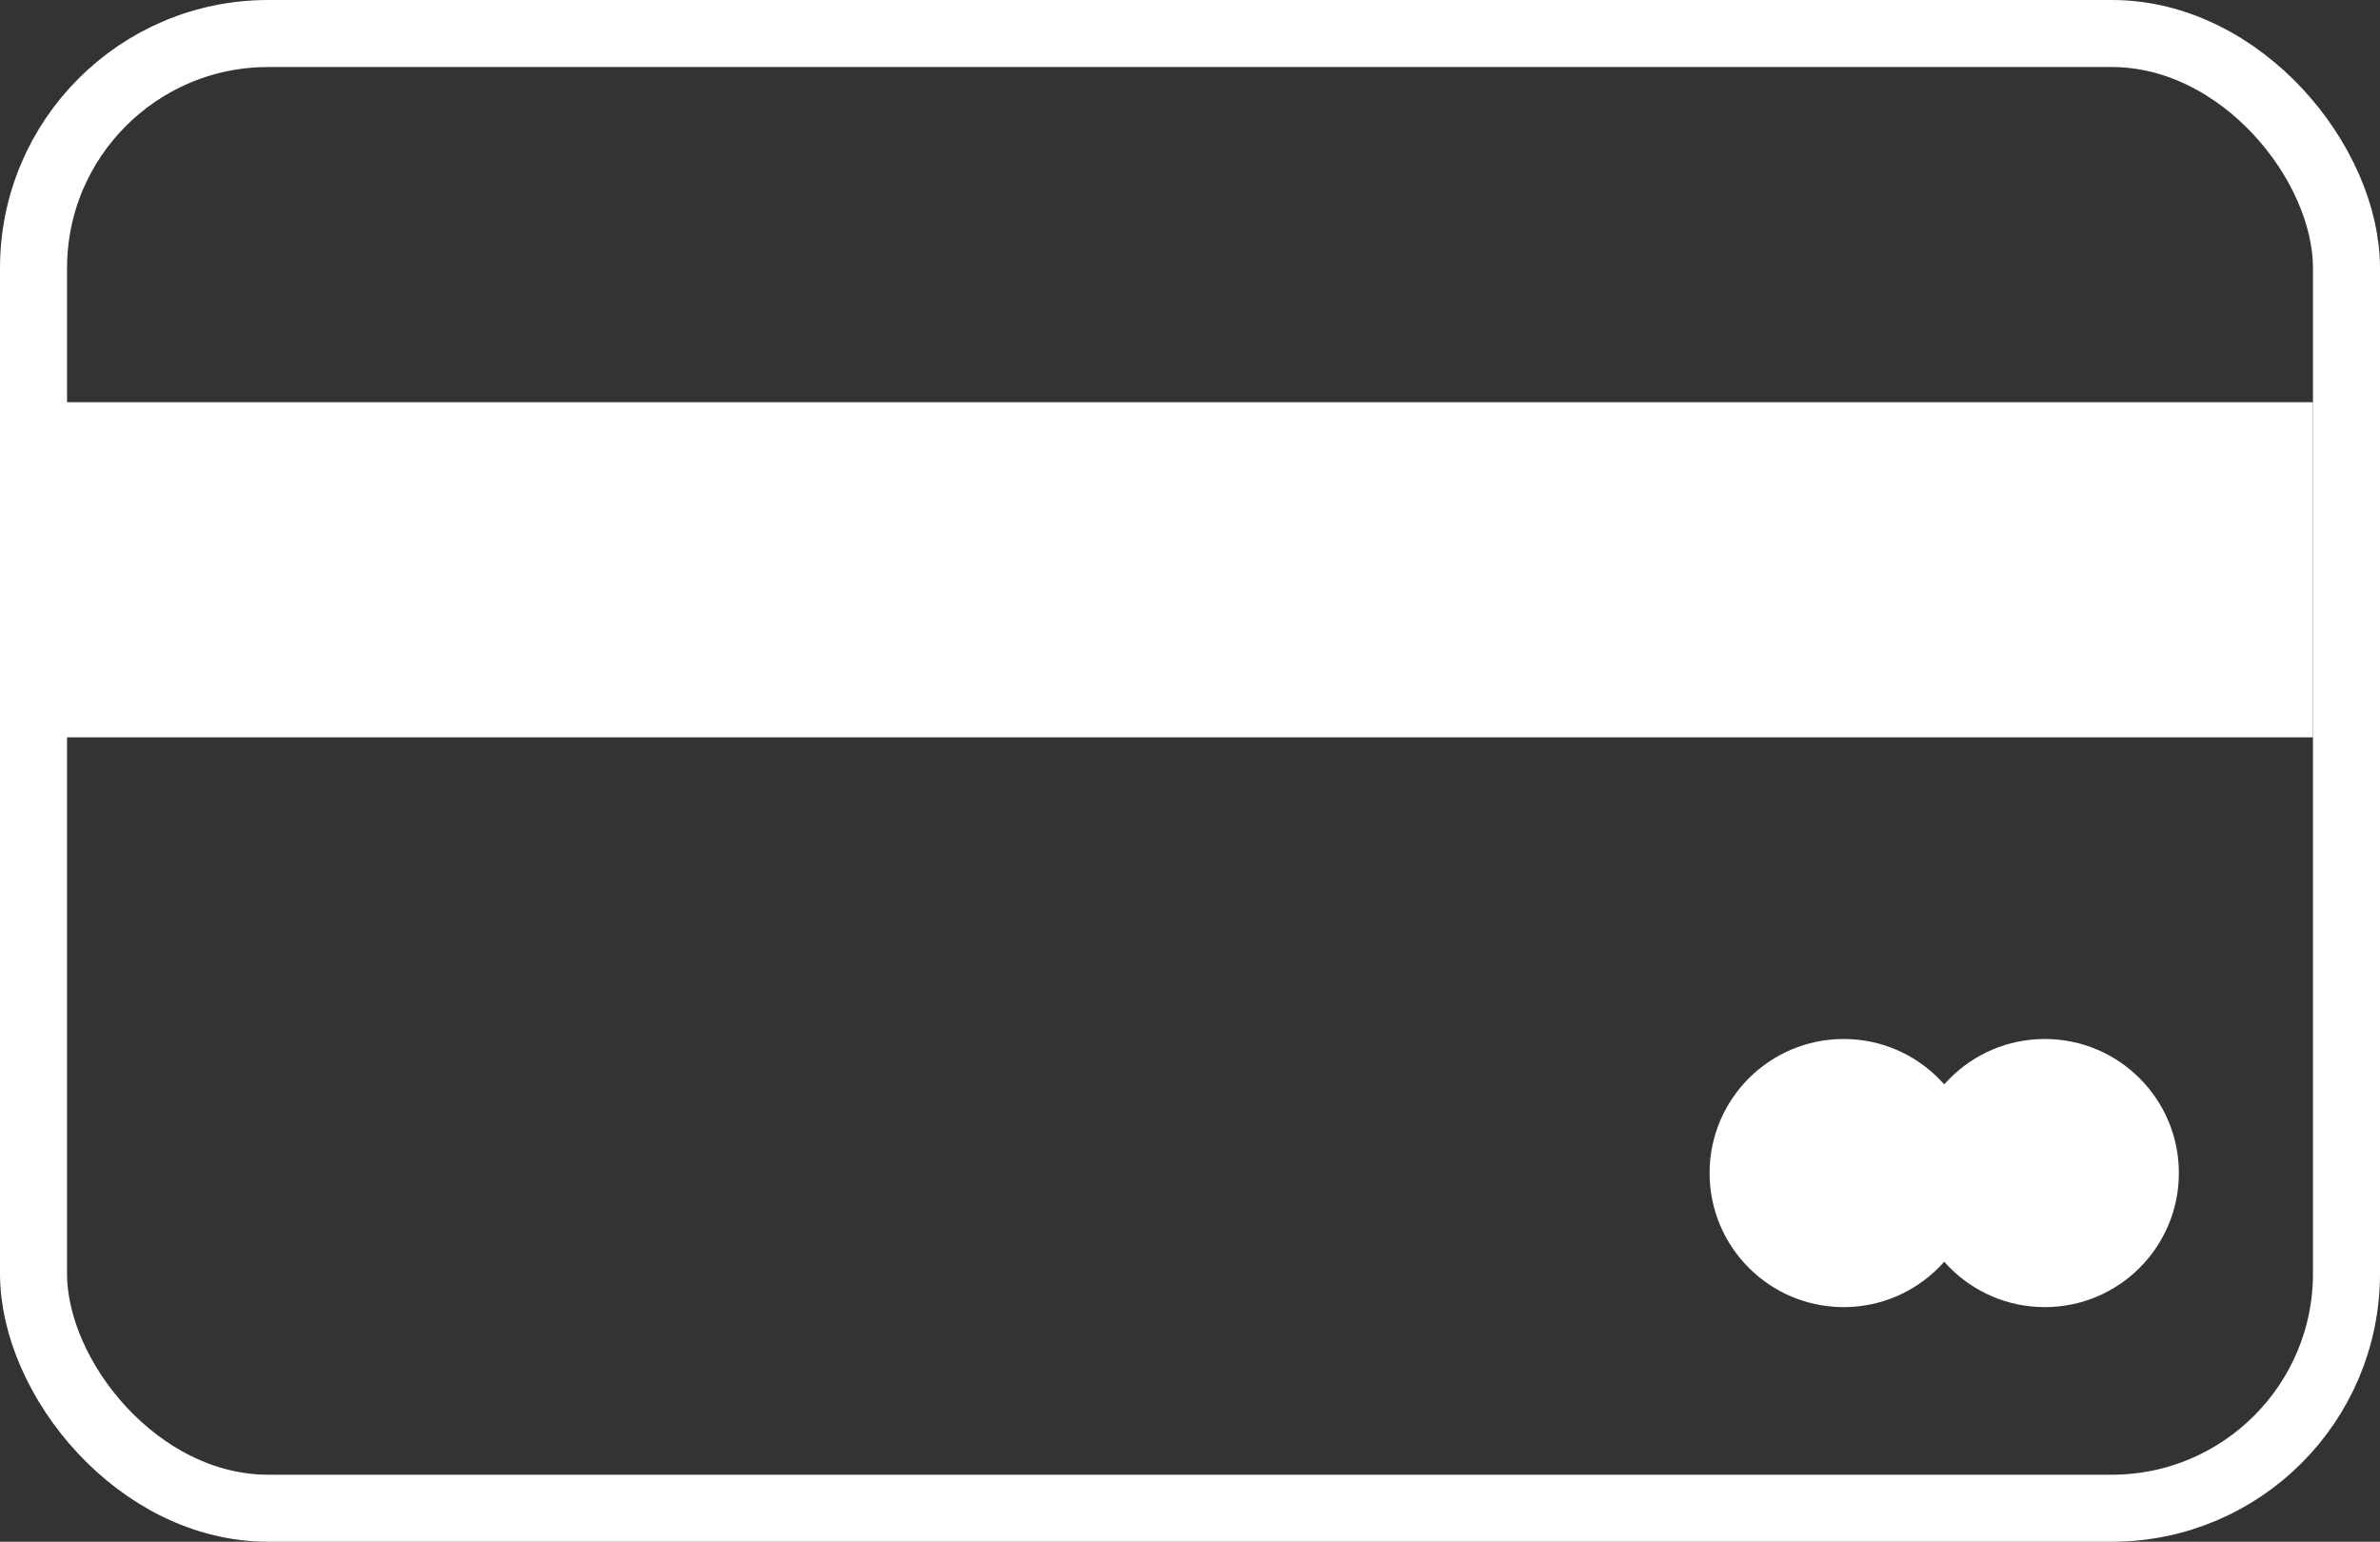
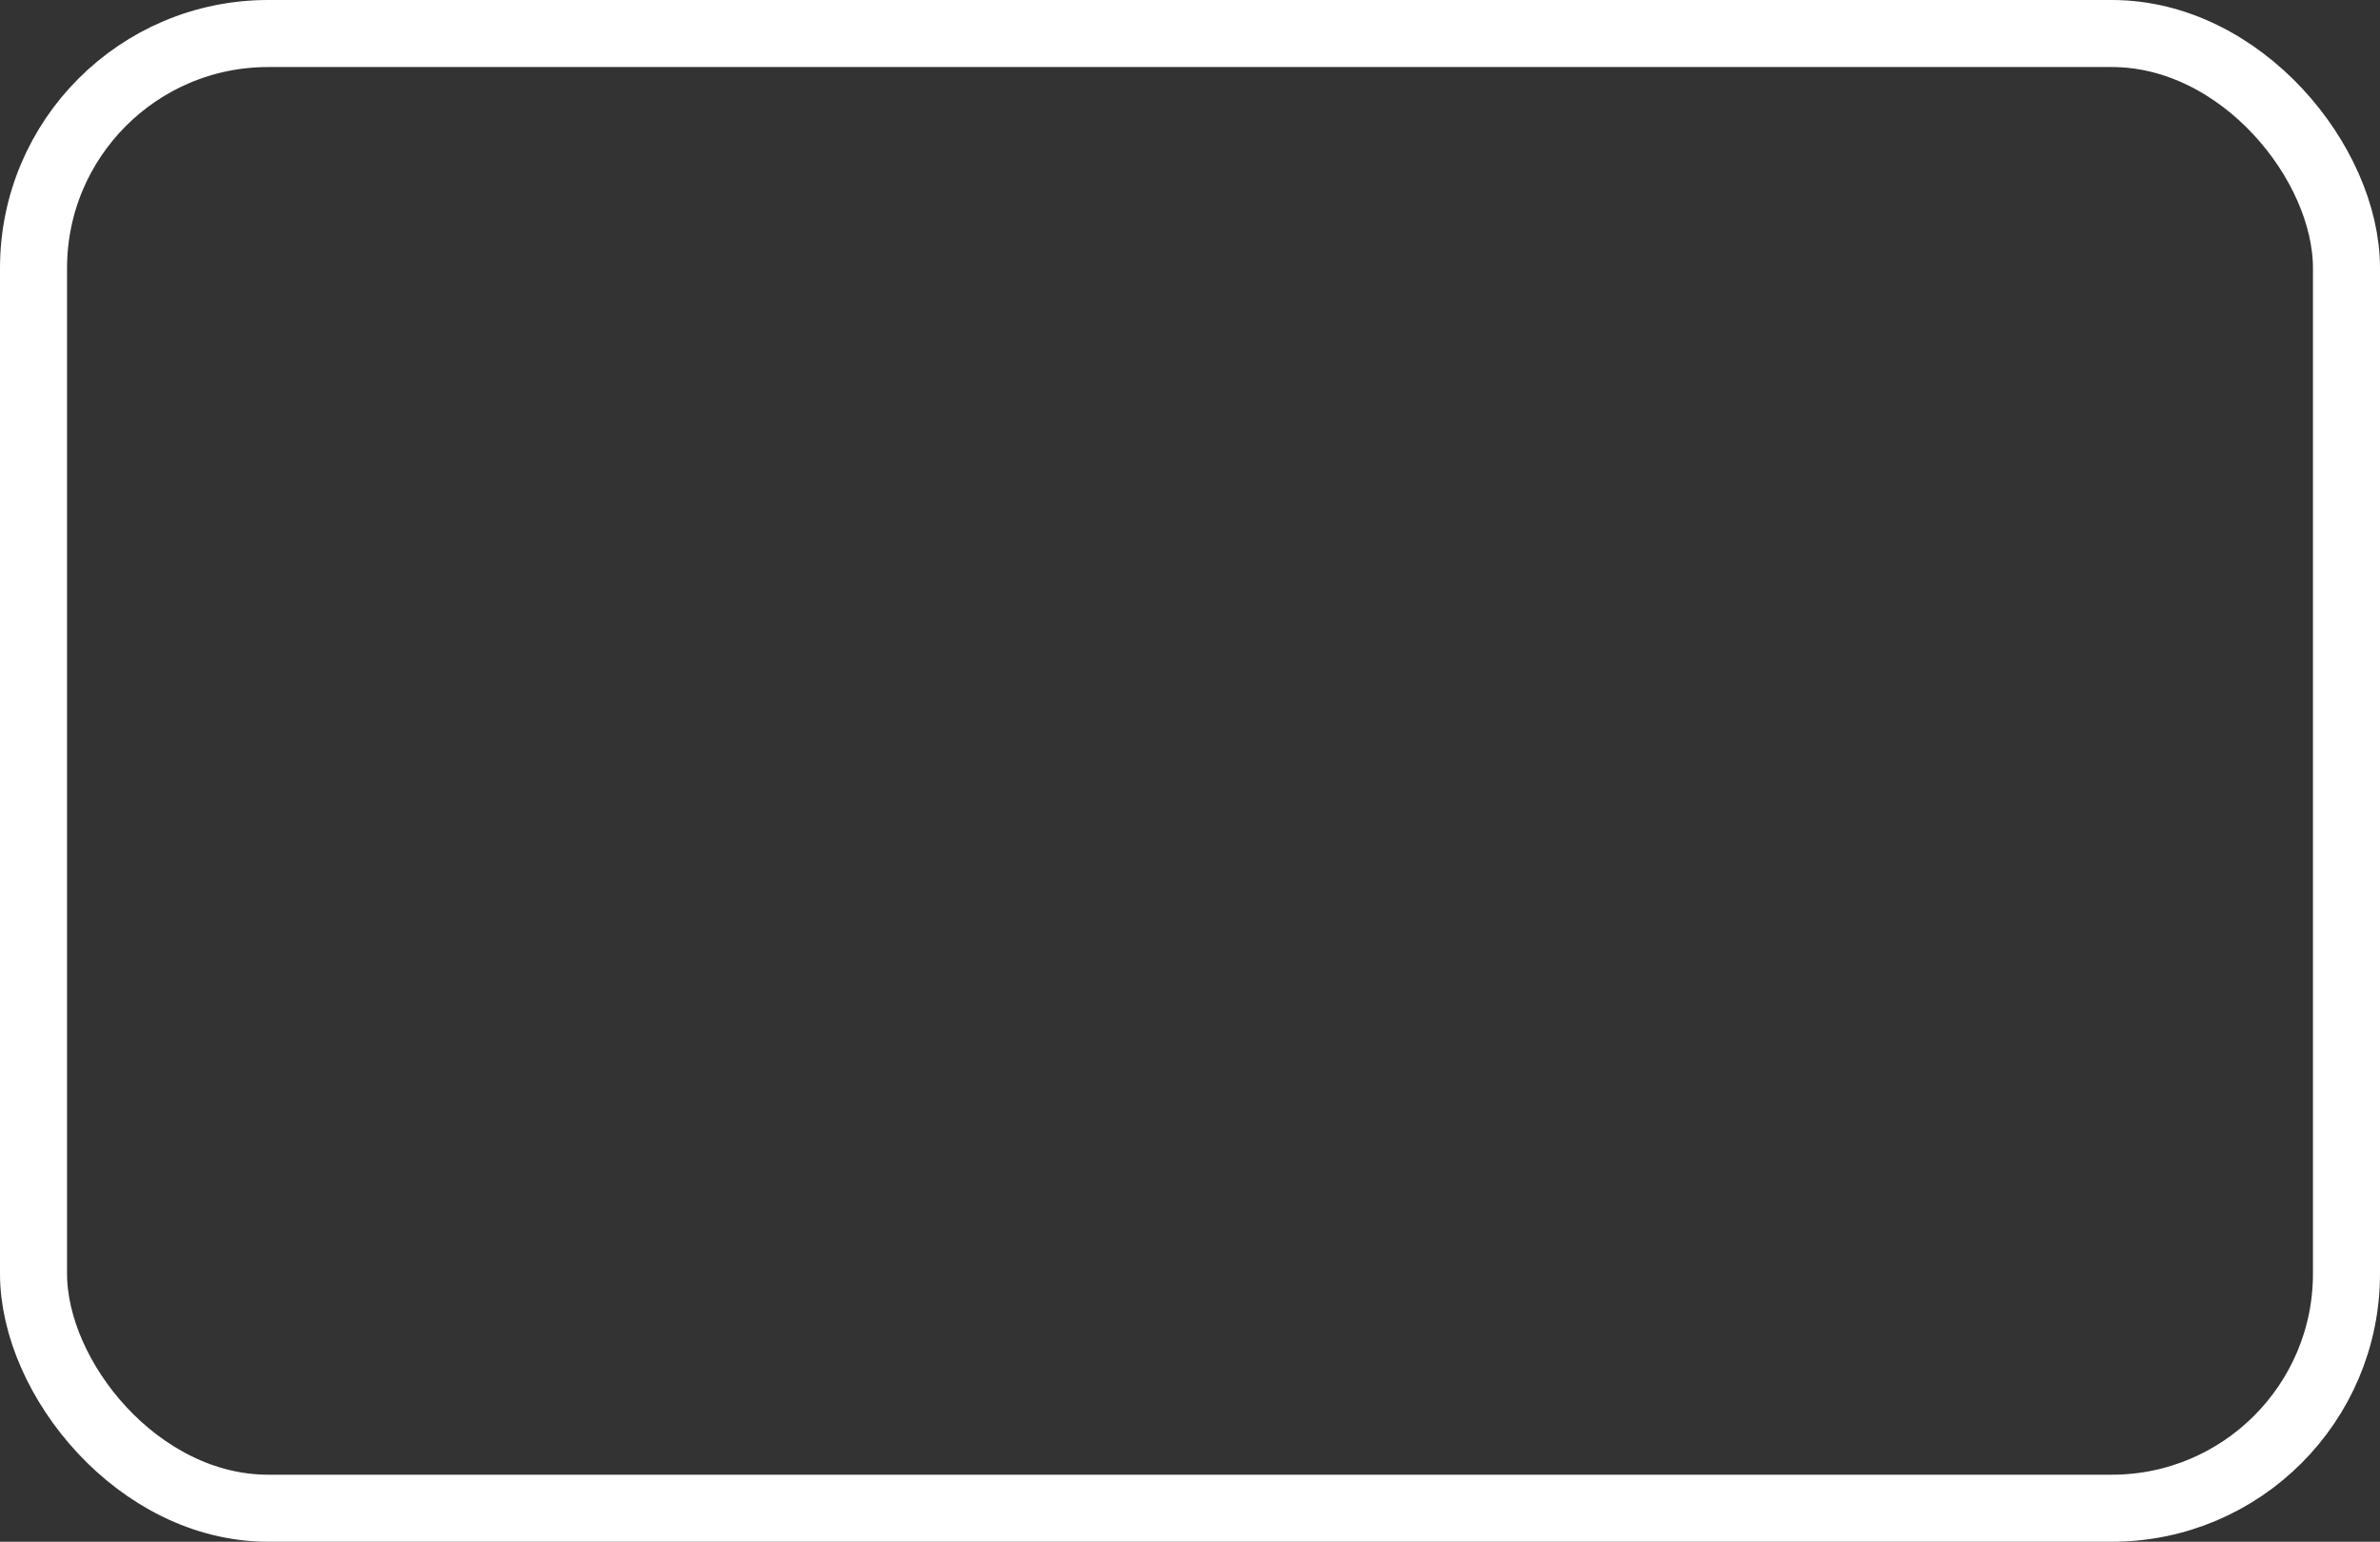
<svg xmlns="http://www.w3.org/2000/svg" width="71" height="46" viewBox="0 0 71 46" fill="none">
  <rect x="0" y="0" width="71" height="46" fill="#333333" stroke="none" />
  <rect x="1" y="1" width="69" height="44" rx="7" stroke="white" stroke-width="2" />
-   <rect x="1" y="12" width="68" height="10" fill="white" />
-   <circle cx="55" cy="35" r="4" fill="white" />
-   <circle cx="61" cy="35" r="4" fill="white" />
</svg>